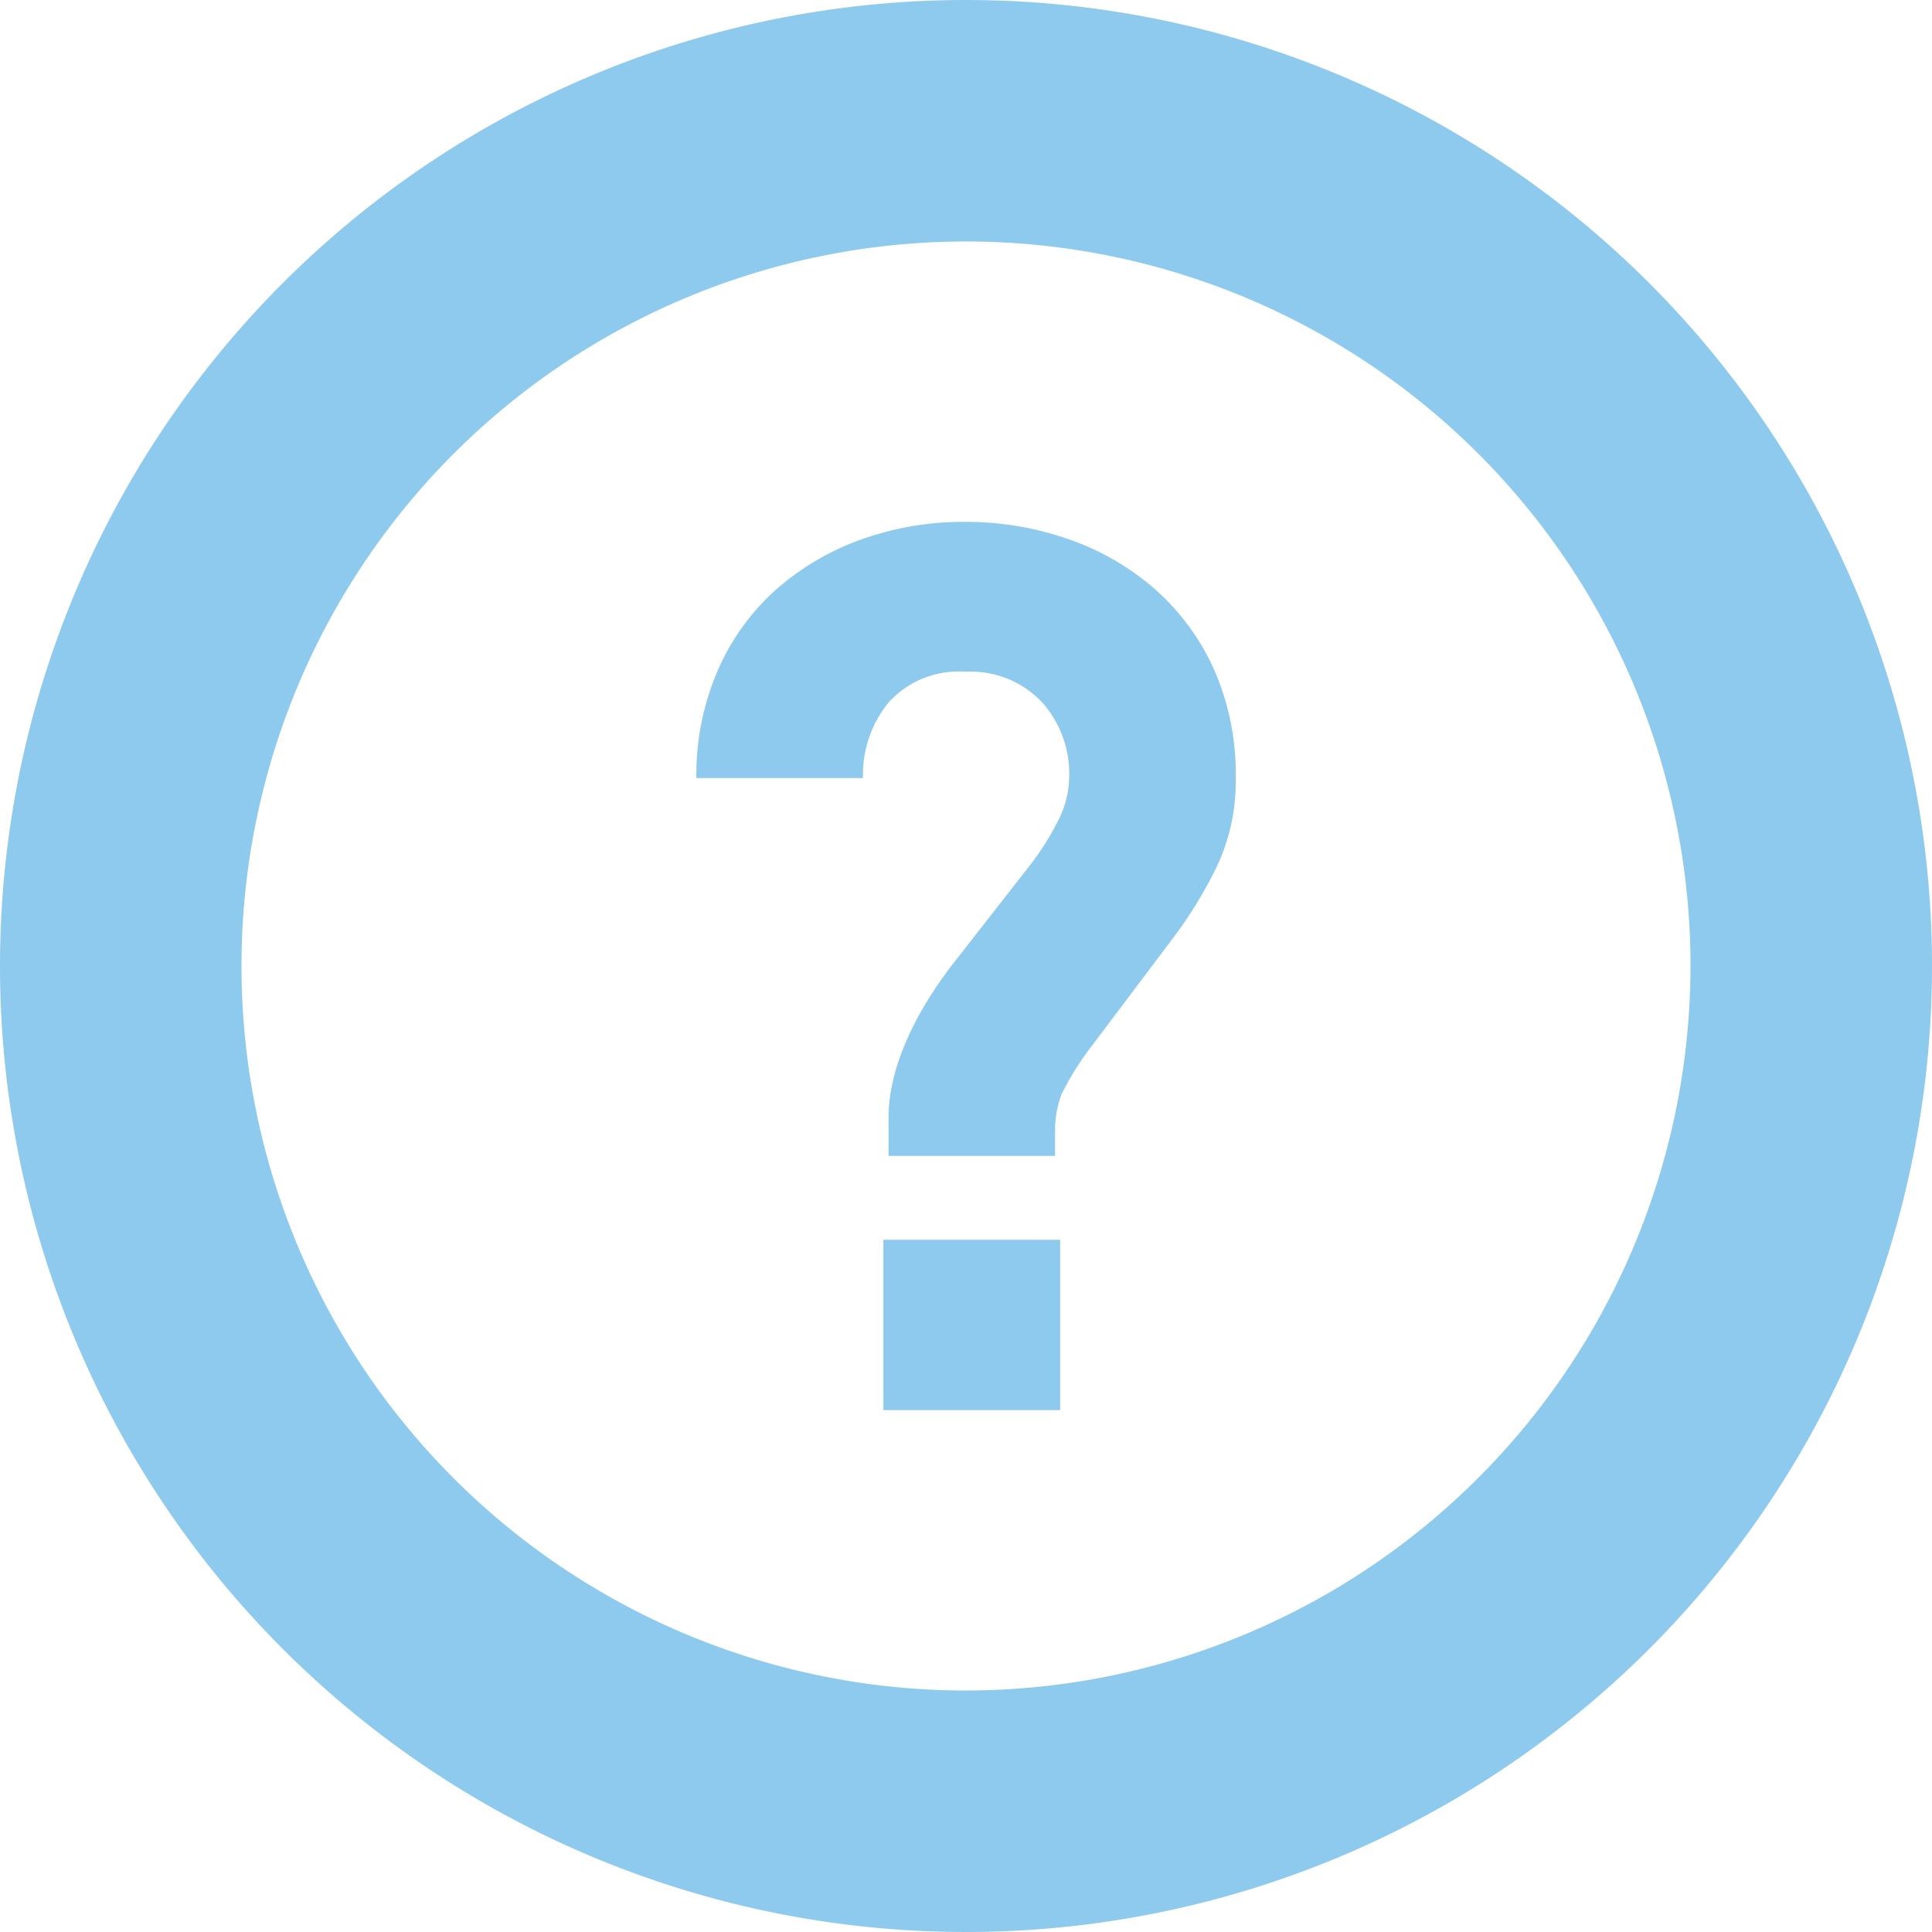
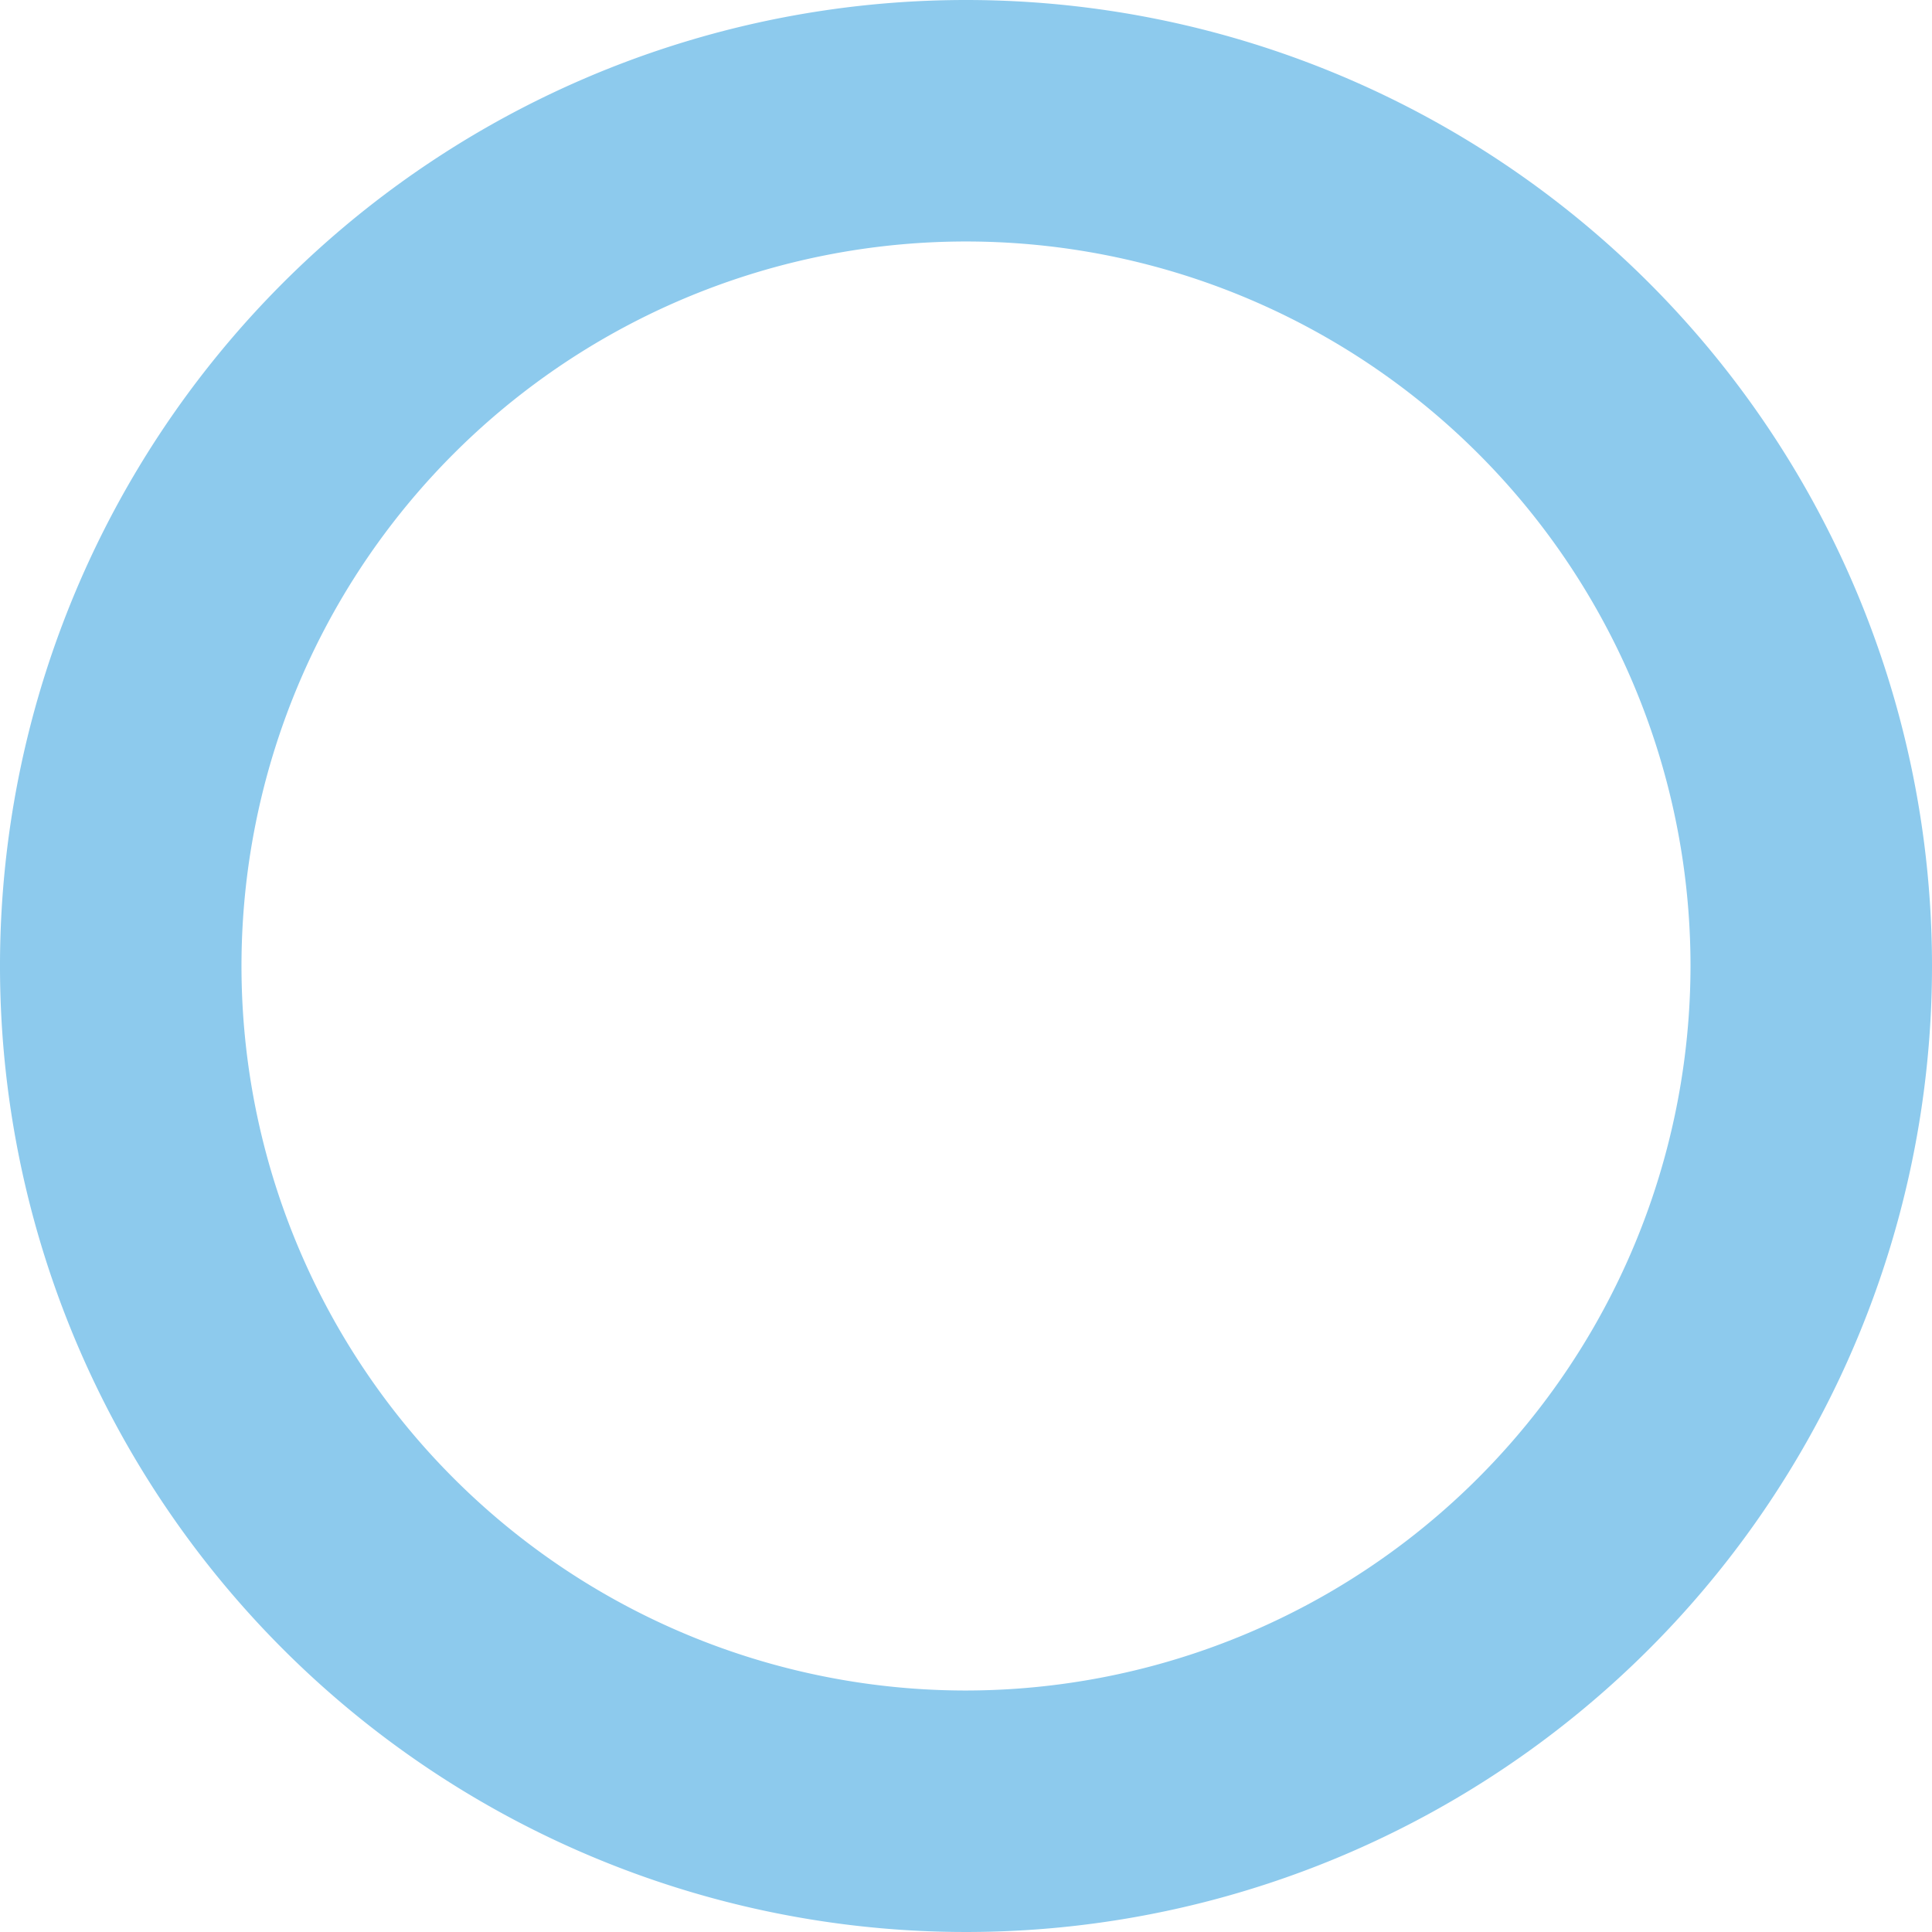
<svg xmlns="http://www.w3.org/2000/svg" width="93.412" height="93.412" viewBox="0 0 93.412 93.412">
-   <path d="M206.715,141.557a12.567,12.567,0,0,0-4.18-2.416,14.977,14.977,0,0,0-4.986-.836,14.6,14.6,0,0,0-5.078.867,12.676,12.676,0,0,0-4.119,2.447,11.216,11.216,0,0,0-2.786,3.9,12.7,12.7,0,0,0-1.022,5.171H192.6a5.518,5.518,0,0,1,1.238-3.654,4.562,4.562,0,0,1,3.716-1.485,4.748,4.748,0,0,1,3.685,1.455,5.168,5.168,0,0,1,1.331,3.623,4.672,4.672,0,0,1-.527,2.106,13.179,13.179,0,0,1-1.27,2.043l-3.879,4.968c-.826,1.074-3.057,4.179-3.057,7.355v1.859h8.051v-1.3a4.948,4.948,0,0,1,.31-1.673,13.9,13.9,0,0,1,1.508-2.4l3.88-5.153a20.854,20.854,0,0,0,2.168-3.561,9.638,9.638,0,0,0,.867-4.18,12.483,12.483,0,0,0-1.053-5.264A11.435,11.435,0,0,0,206.715,141.557Z" transform="translate(-150.875 -113.072)" fill="#8dcaed" />
-   <rect width="8.546" height="8.236" transform="translate(42.712 59.943)" fill="#8dcaed" />
  <path d="M46.706,0A46.706,46.706,0,1,0,93.412,46.706,46.706,46.706,0,0,0,46.706,0Zm0,81.736a35.03,35.03,0,1,1,35.03-35.03A35.069,35.069,0,0,1,46.706,81.736Z" fill="#8dcaed" />
</svg>